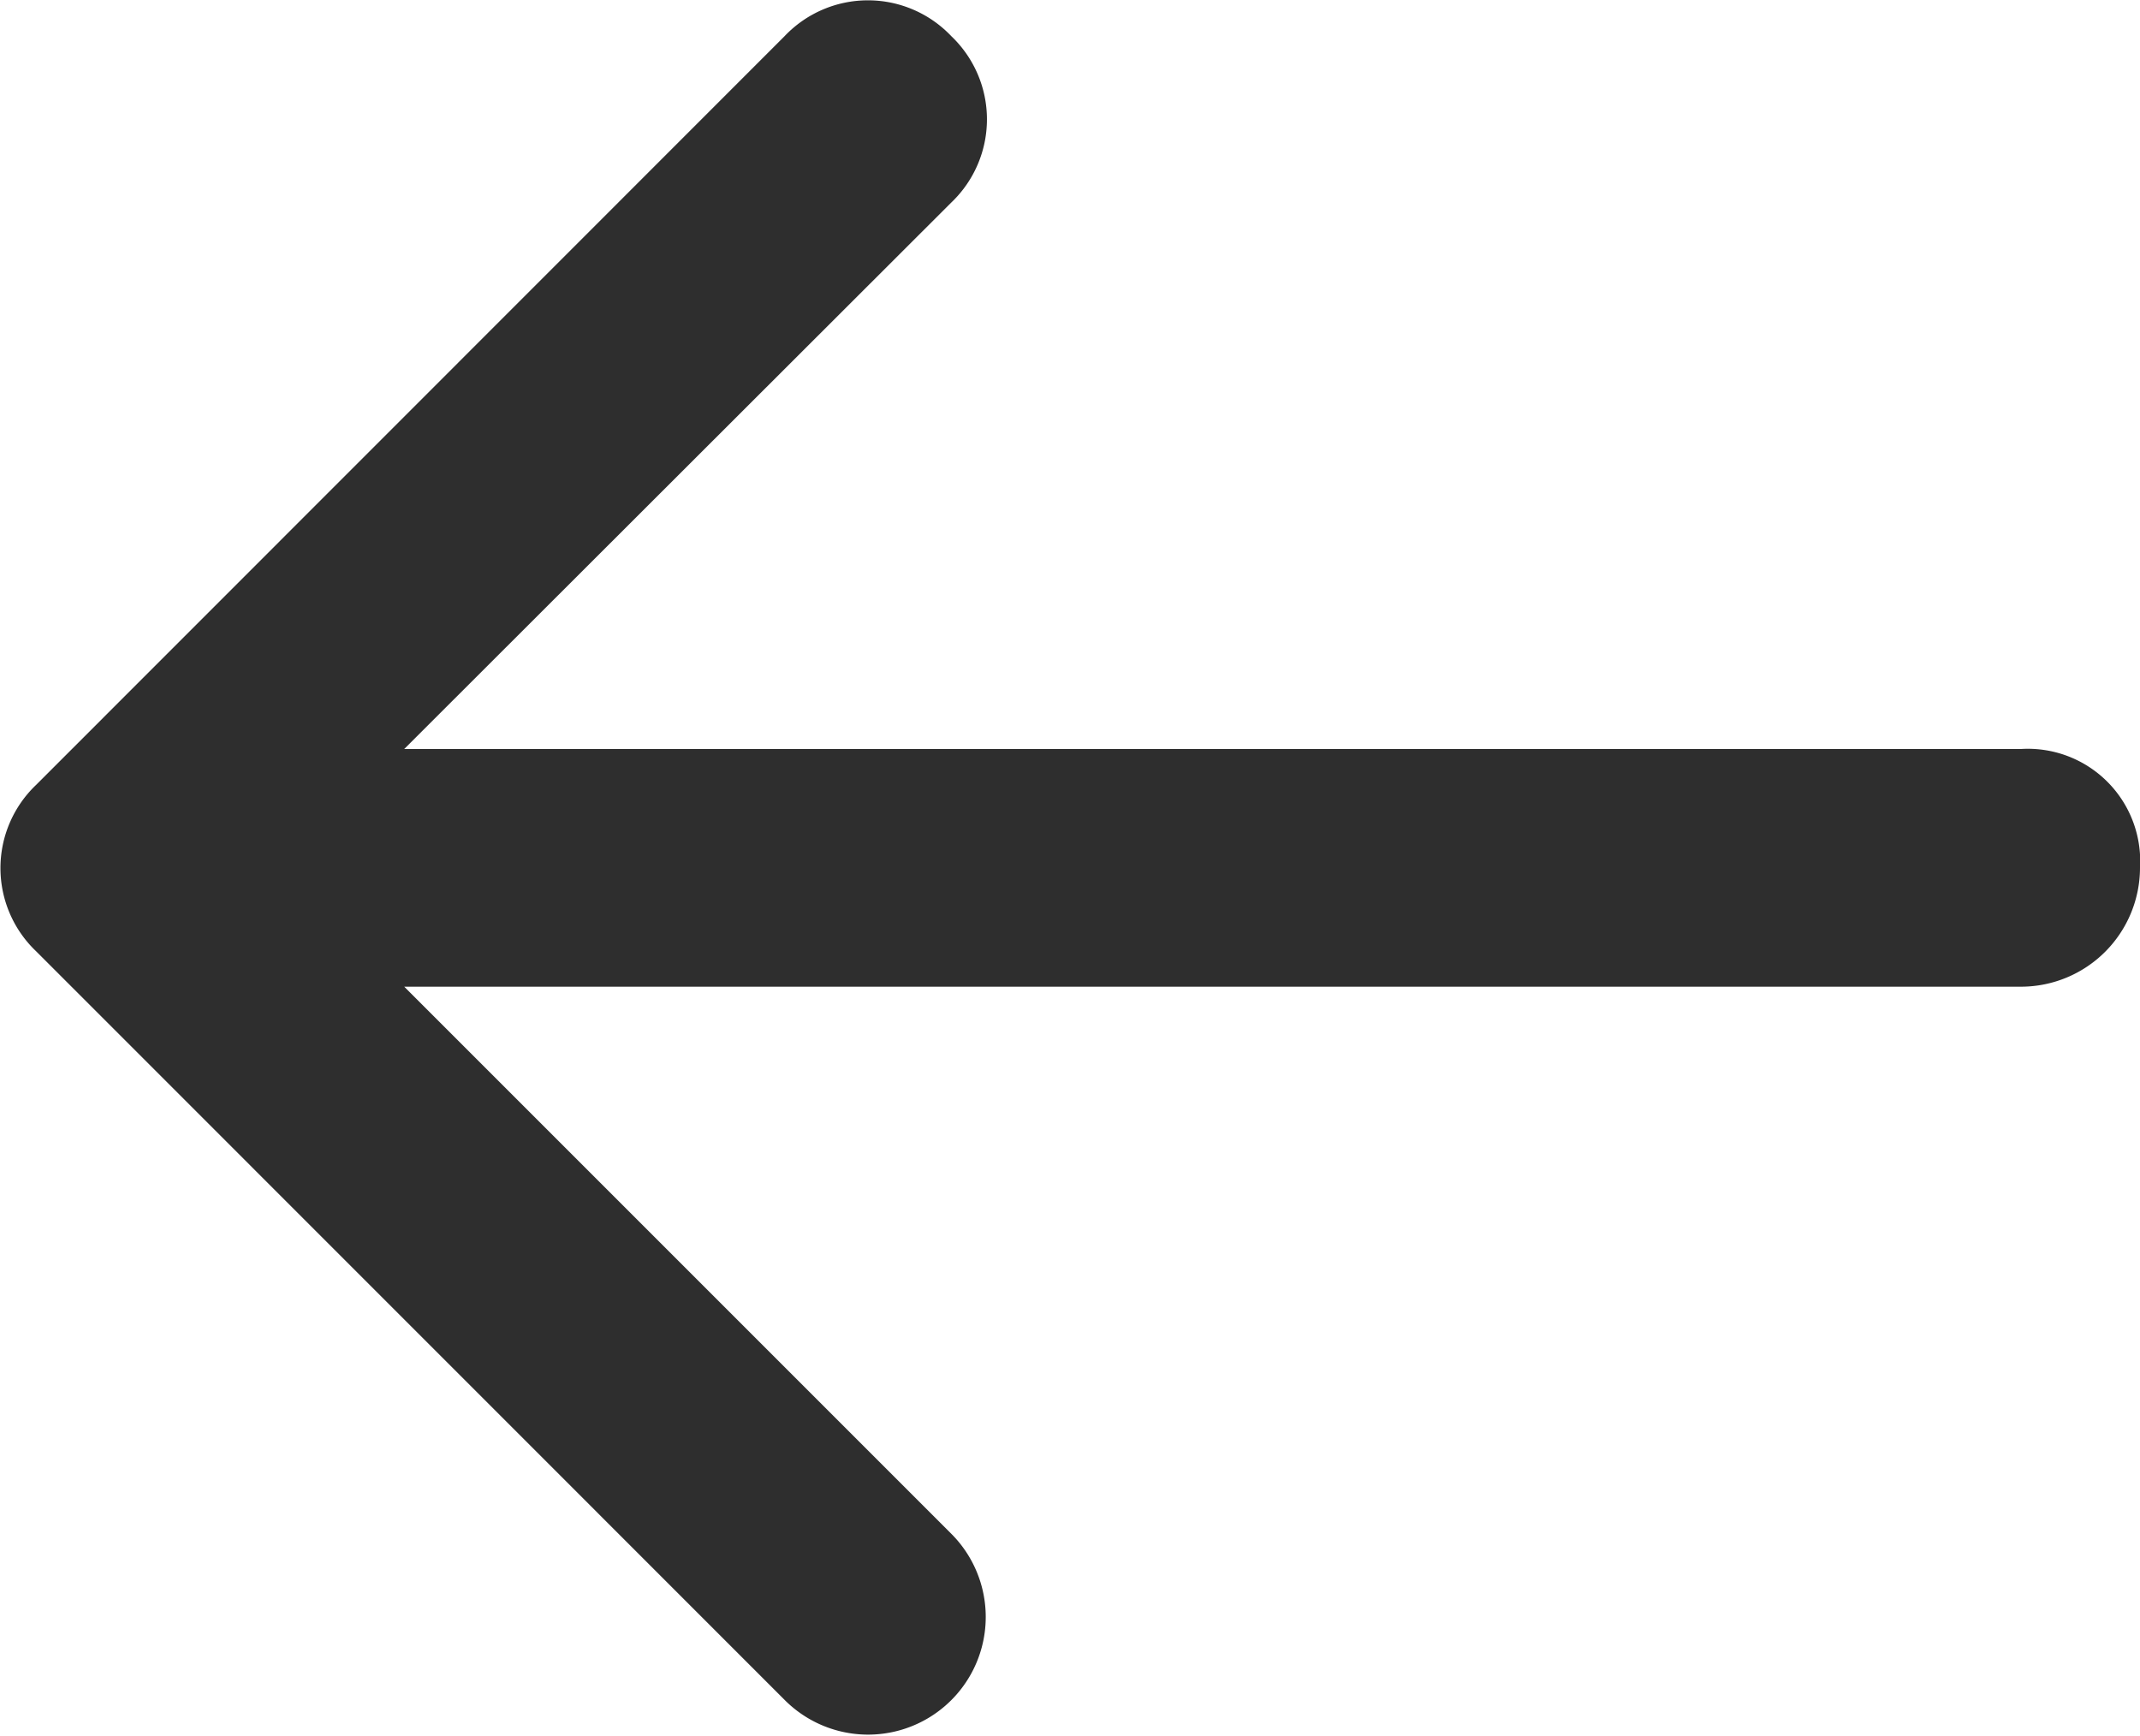
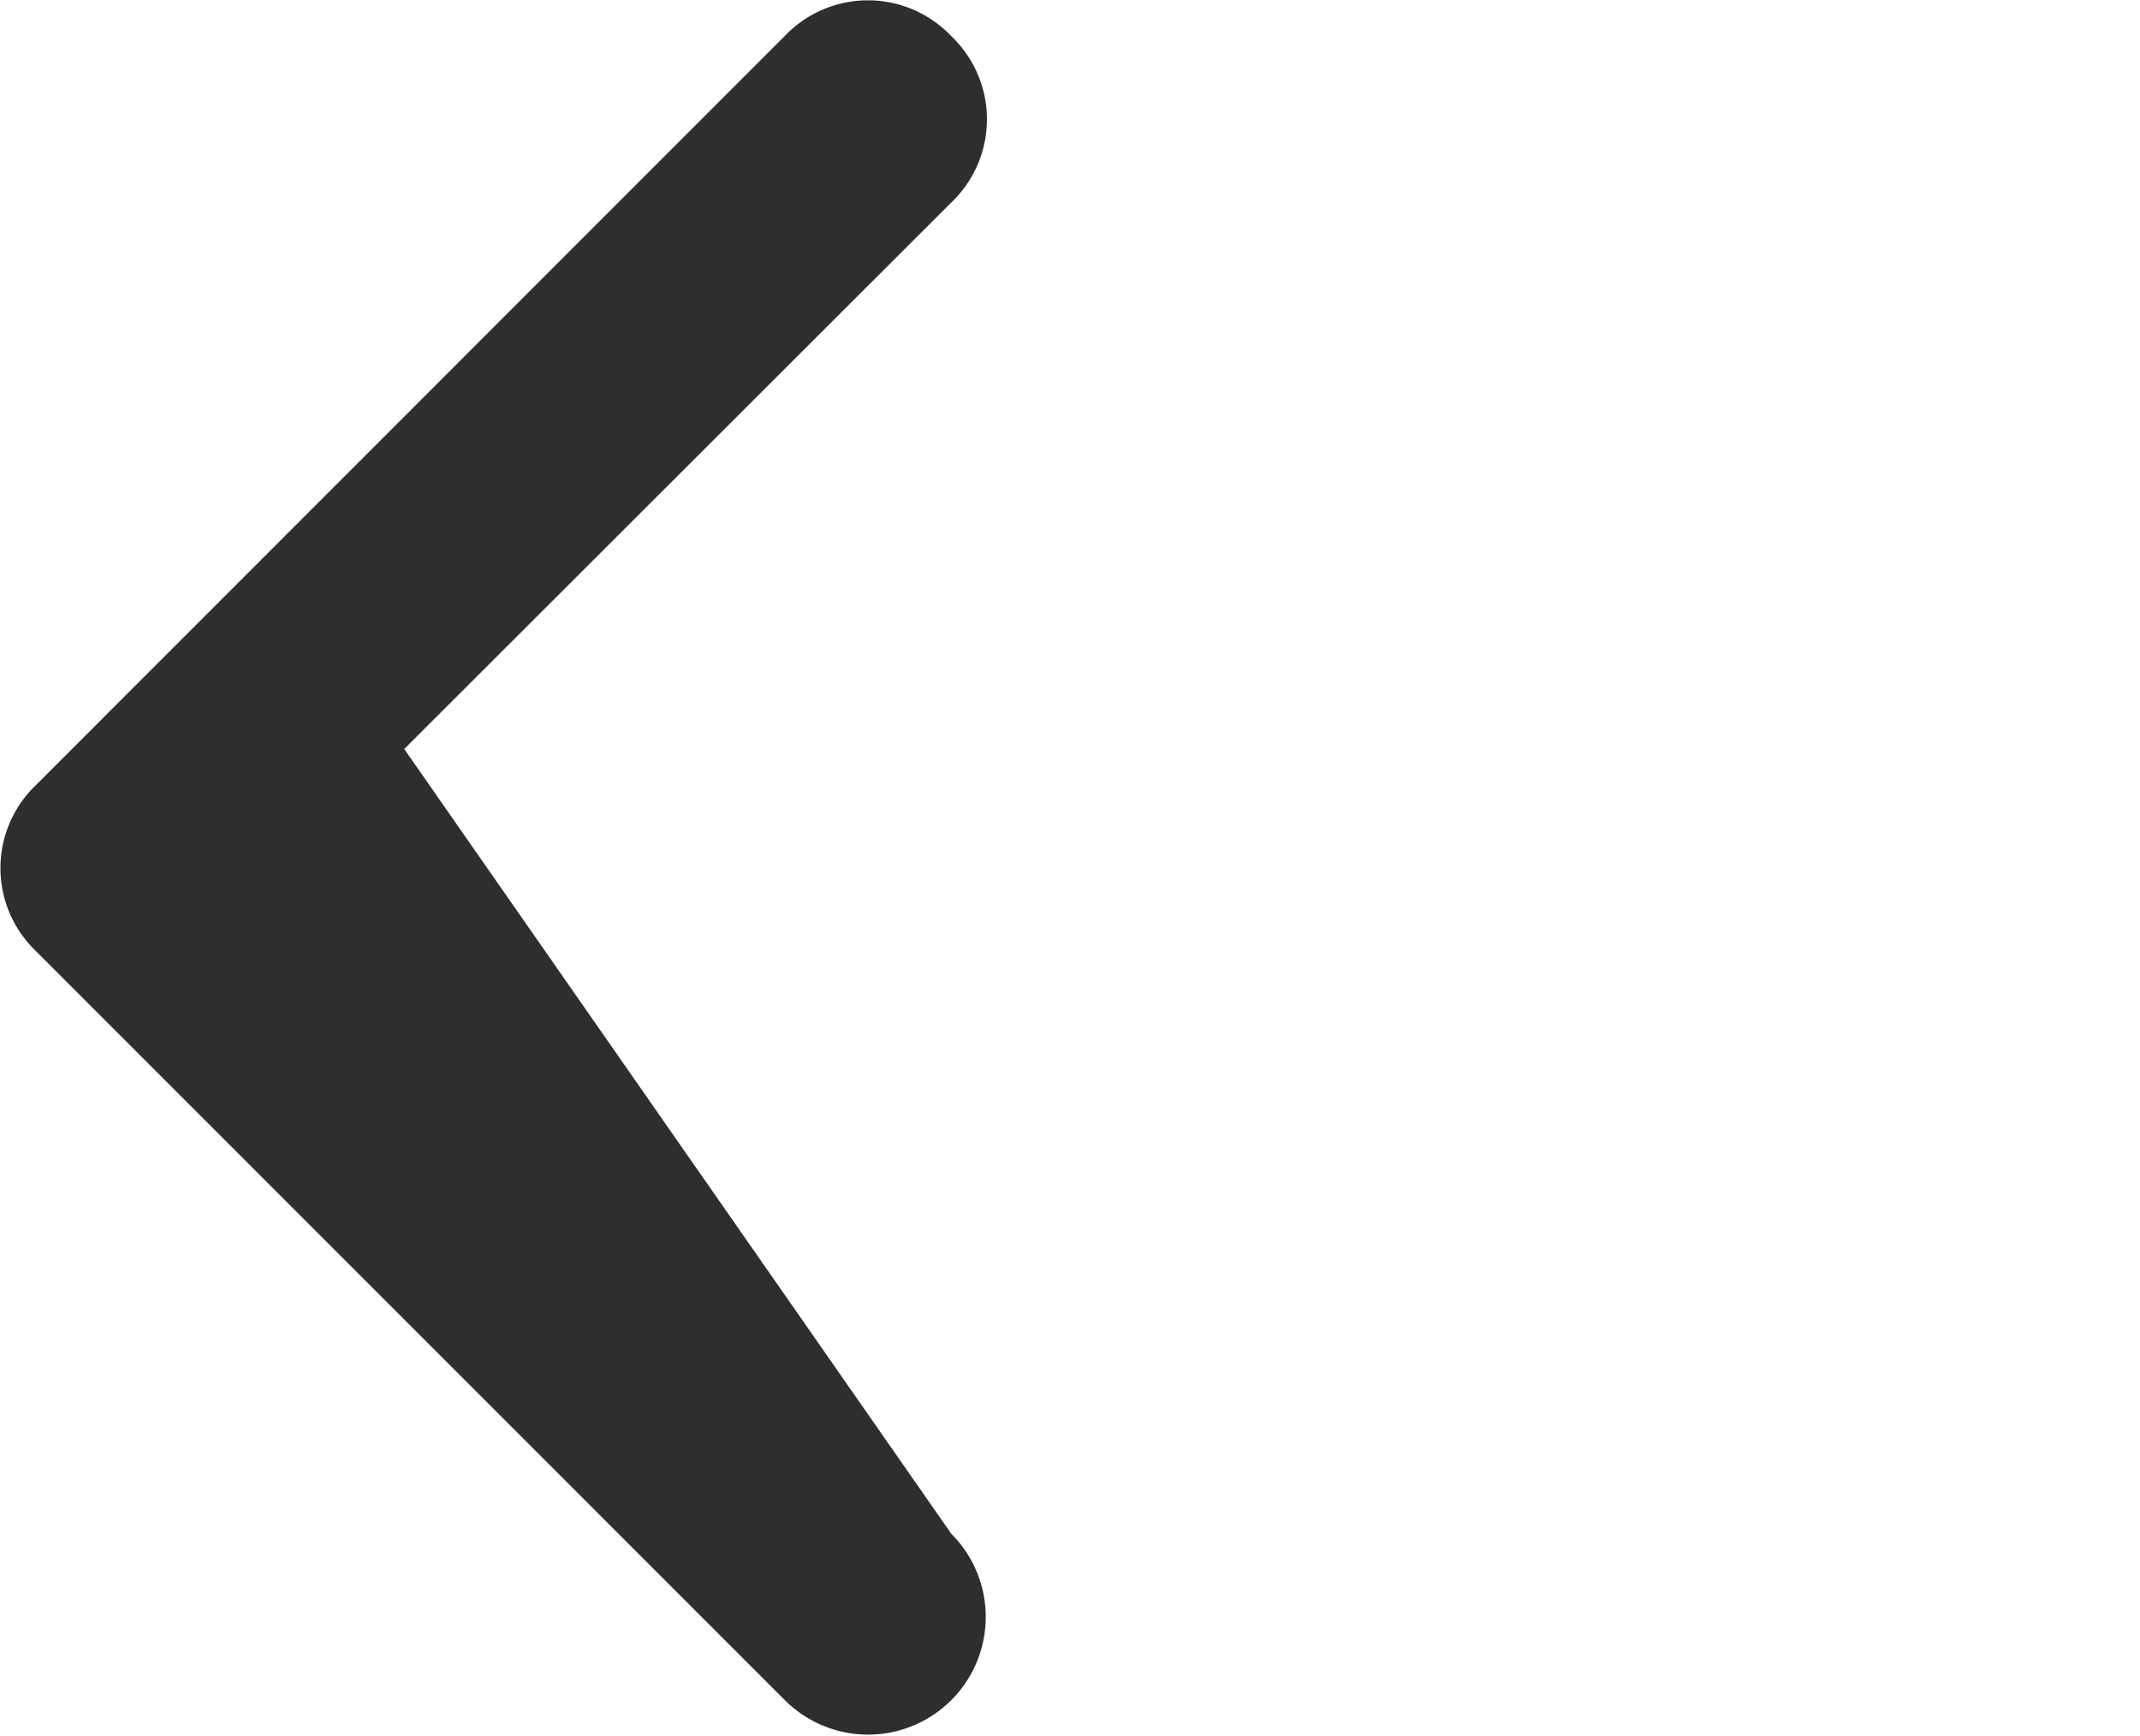
<svg xmlns="http://www.w3.org/2000/svg" width="17.772" height="14.415" viewBox="0 0 17.772 14.415">
-   <path id="arrow" d="M7.9,12.737a.977.977,0,0,1-1.382,1.382L.3,7.9a.954.954,0,0,1,0-1.382L6.516.3A.954.954,0,0,1,7.9.3a.954.954,0,0,1,0,1.382L3.357,6.22H16.785a.933.933,0,0,1,.987.987.989.989,0,0,1-.987.987H3.357Z" fill="#2e2e2e" />
+   <path id="arrow" d="M7.9,12.737a.977.977,0,0,1-1.382,1.382L.3,7.9a.954.954,0,0,1,0-1.382L6.516.3A.954.954,0,0,1,7.9.3a.954.954,0,0,1,0,1.382L3.357,6.22H16.785H3.357Z" fill="#2e2e2e" />
</svg>